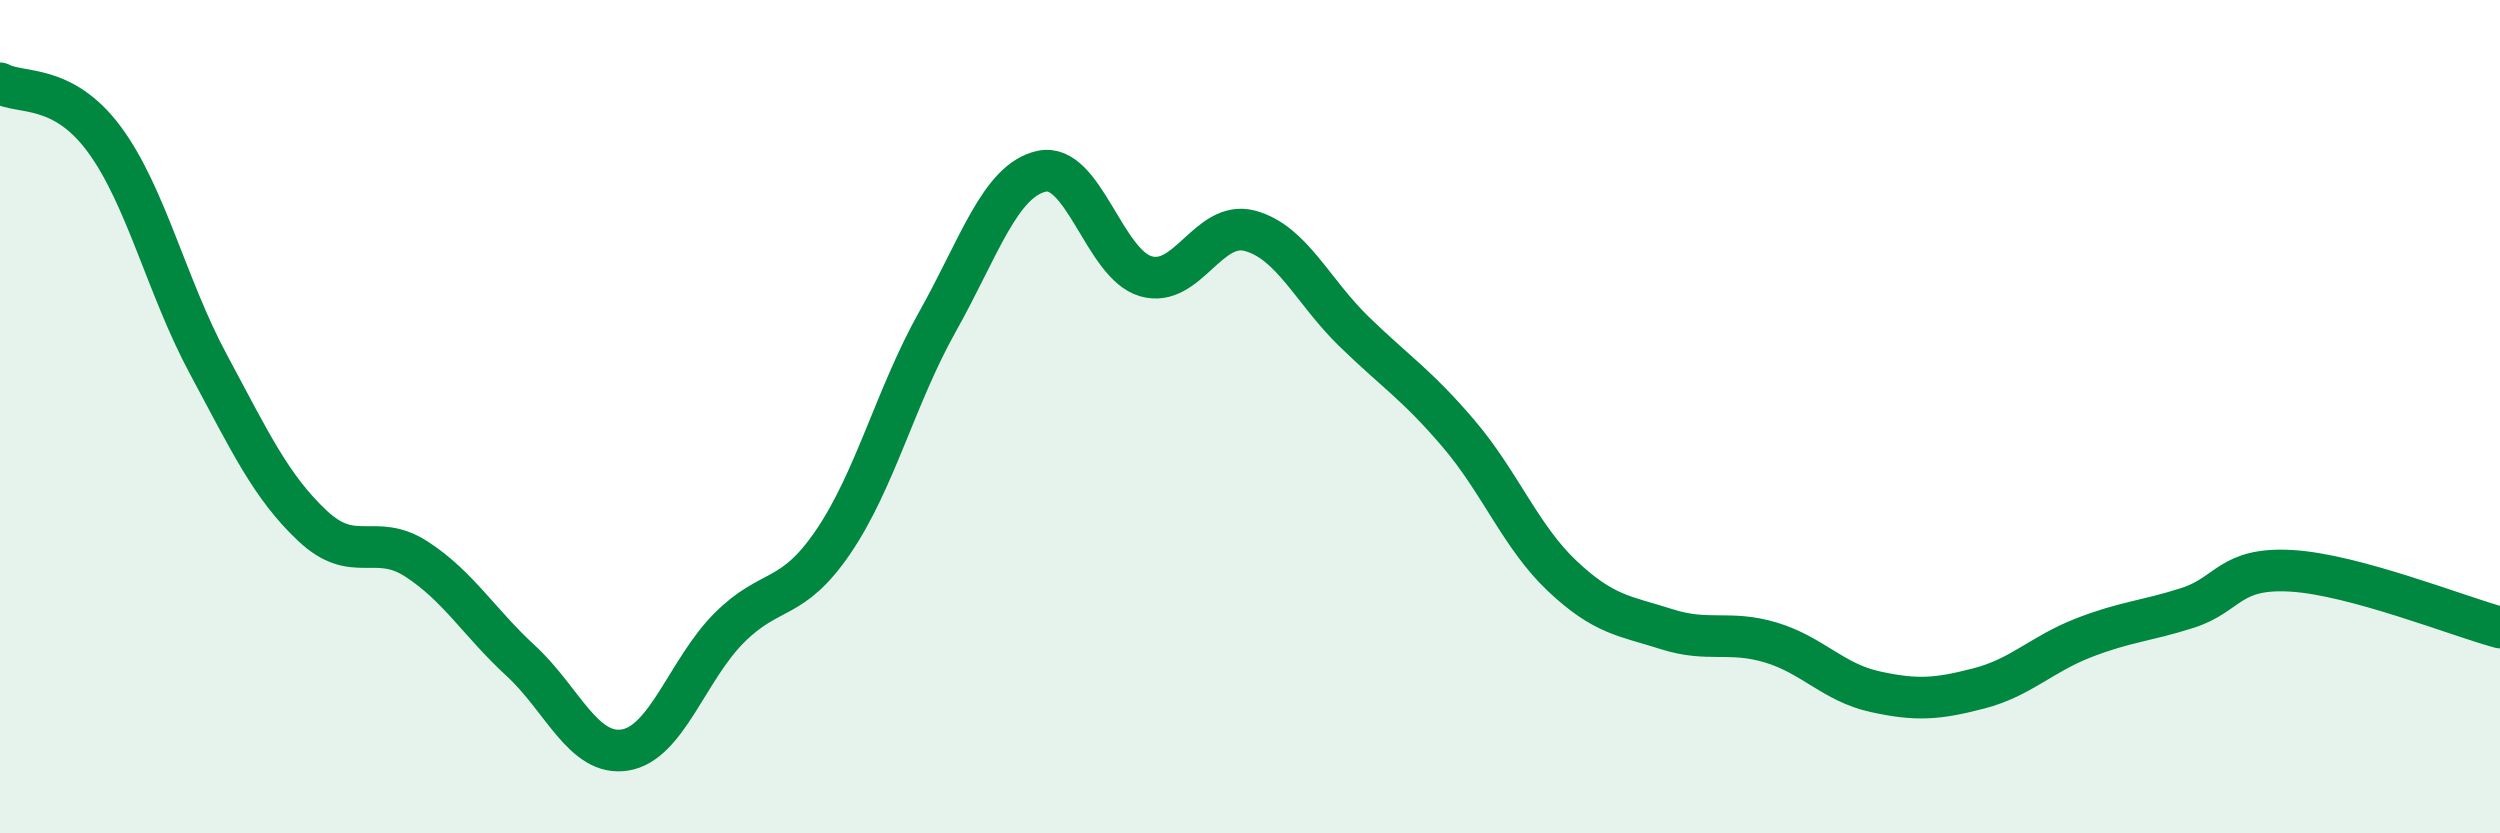
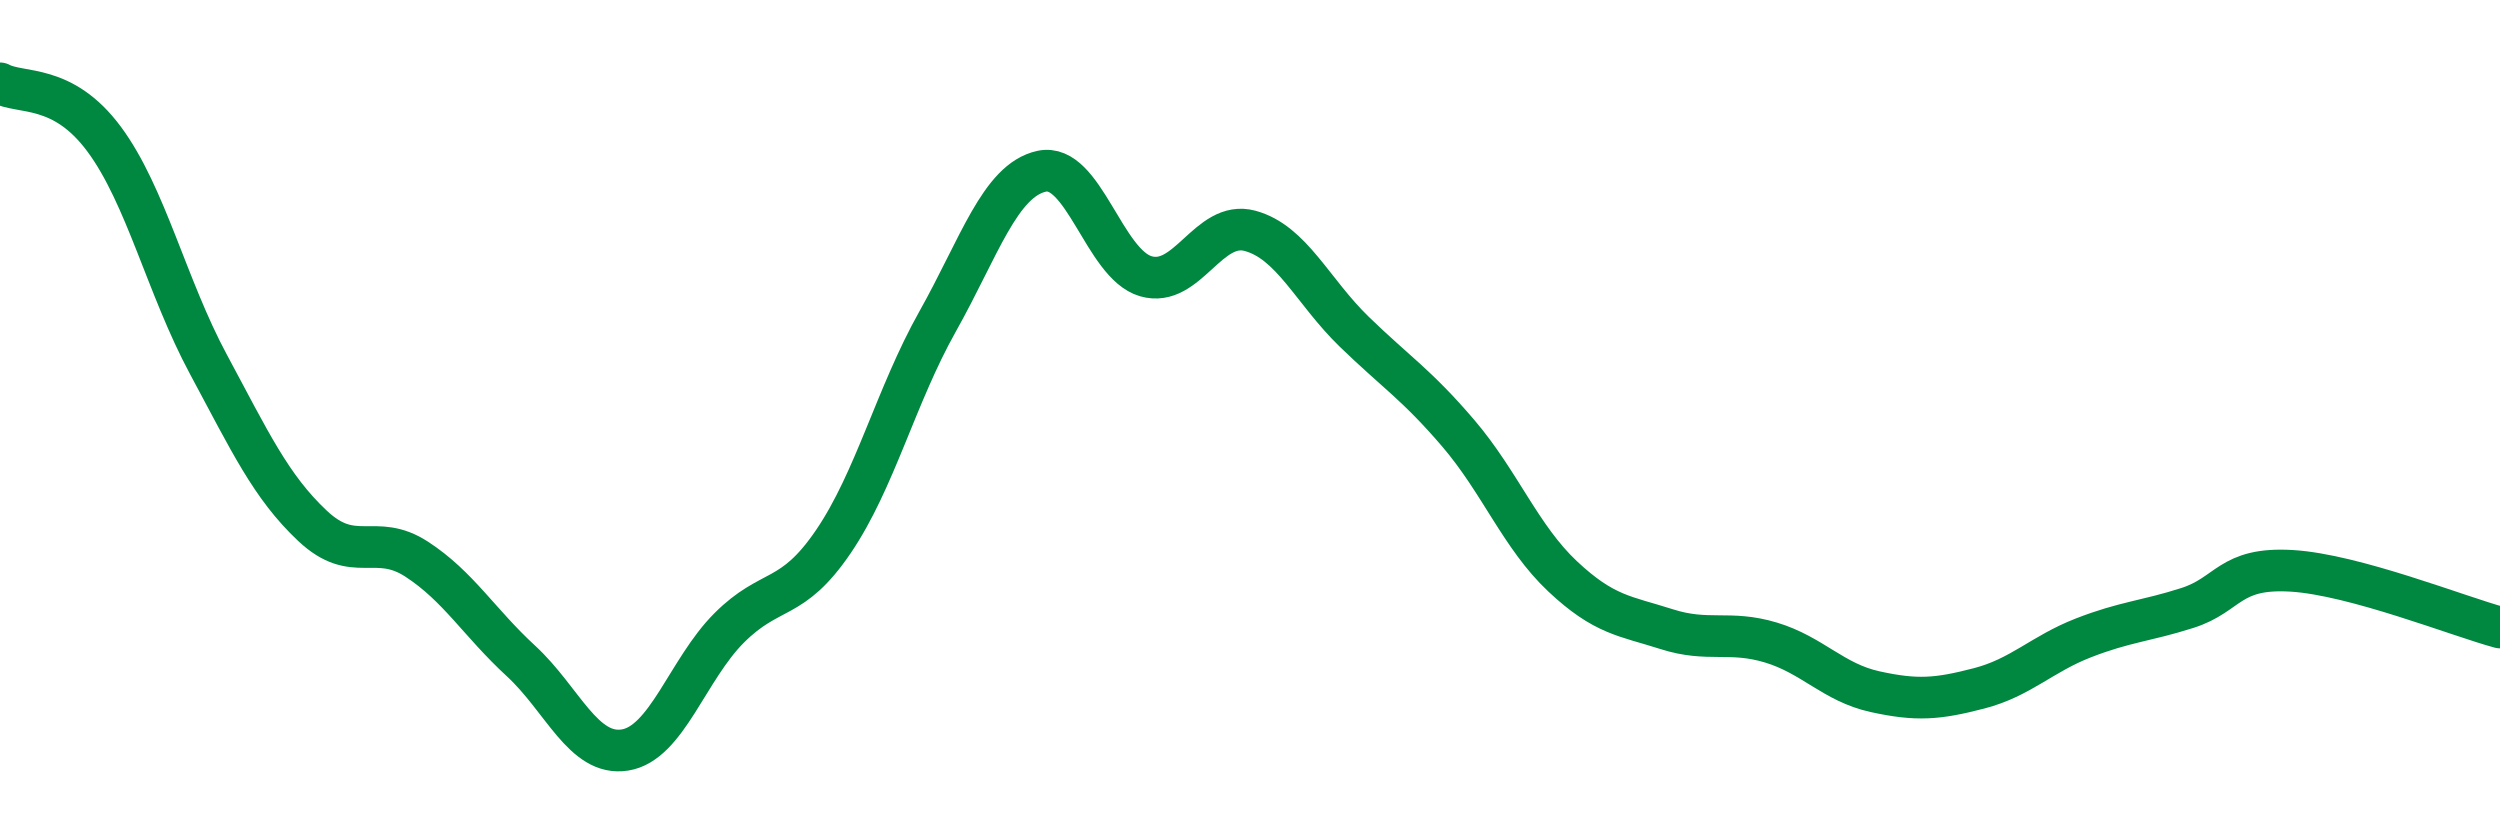
<svg xmlns="http://www.w3.org/2000/svg" width="60" height="20" viewBox="0 0 60 20">
-   <path d="M 0,2 C 0.5,2.27 1.5,1.99 2.5,3.34 C 3.5,4.69 4,6.88 5,8.74 C 6,10.6 6.5,11.68 7.5,12.62 C 8.5,13.56 9,12.77 10,13.42 C 11,14.07 11.5,14.94 12.5,15.86 C 13.5,16.78 14,18.16 15,18 C 16,17.84 16.5,16.07 17.5,15.07 C 18.5,14.07 19,14.47 20,13 C 21,11.53 21.5,9.5 22.5,7.72 C 23.5,5.94 24,4.33 25,4.11 C 26,3.89 26.5,6.34 27.5,6.63 C 28.5,6.92 29,5.27 30,5.54 C 31,5.81 31.5,6.99 32.5,7.96 C 33.5,8.93 34,9.23 35,10.4 C 36,11.57 36.5,12.89 37.5,13.83 C 38.5,14.77 39,14.78 40,15.1 C 41,15.42 41.5,15.12 42.5,15.42 C 43.5,15.72 44,16.38 45,16.6 C 46,16.82 46.5,16.78 47.5,16.52 C 48.5,16.26 49,15.7 50,15.31 C 51,14.92 51.5,14.91 52.5,14.59 C 53.5,14.27 53.5,13.61 55,13.7 C 56.5,13.79 59,14.79 60,15.06L60 20L0 20Z" fill="#008740" opacity="0.1" stroke-linecap="round" stroke-linejoin="round" />
  <path d="M 0,2 C 0.5,2.27 1.5,1.99 2.5,3.34 C 3.5,4.69 4,6.88 5,8.74 C 6,10.6 6.5,11.68 7.5,12.62 C 8.5,13.56 9,12.77 10,13.42 C 11,14.07 11.5,14.94 12.5,15.86 C 13.5,16.78 14,18.16 15,18 C 16,17.84 16.5,16.07 17.5,15.07 C 18.5,14.07 19,14.47 20,13 C 21,11.53 21.5,9.5 22.5,7.72 C 23.5,5.94 24,4.33 25,4.11 C 26,3.89 26.5,6.34 27.5,6.63 C 28.5,6.92 29,5.27 30,5.54 C 31,5.81 31.5,6.99 32.5,7.96 C 33.5,8.93 34,9.23 35,10.4 C 36,11.57 36.5,12.89 37.5,13.83 C 38.5,14.77 39,14.78 40,15.1 C 41,15.42 41.5,15.12 42.5,15.42 C 43.5,15.72 44,16.38 45,16.6 C 46,16.82 46.5,16.78 47.5,16.52 C 48.5,16.26 49,15.7 50,15.31 C 51,14.92 51.5,14.91 52.5,14.59 C 53.5,14.27 53.5,13.61 55,13.7 C 56.5,13.79 59,14.79 60,15.06" stroke="#008740" stroke-width="1" fill="none" stroke-linecap="round" stroke-linejoin="round" />
</svg>